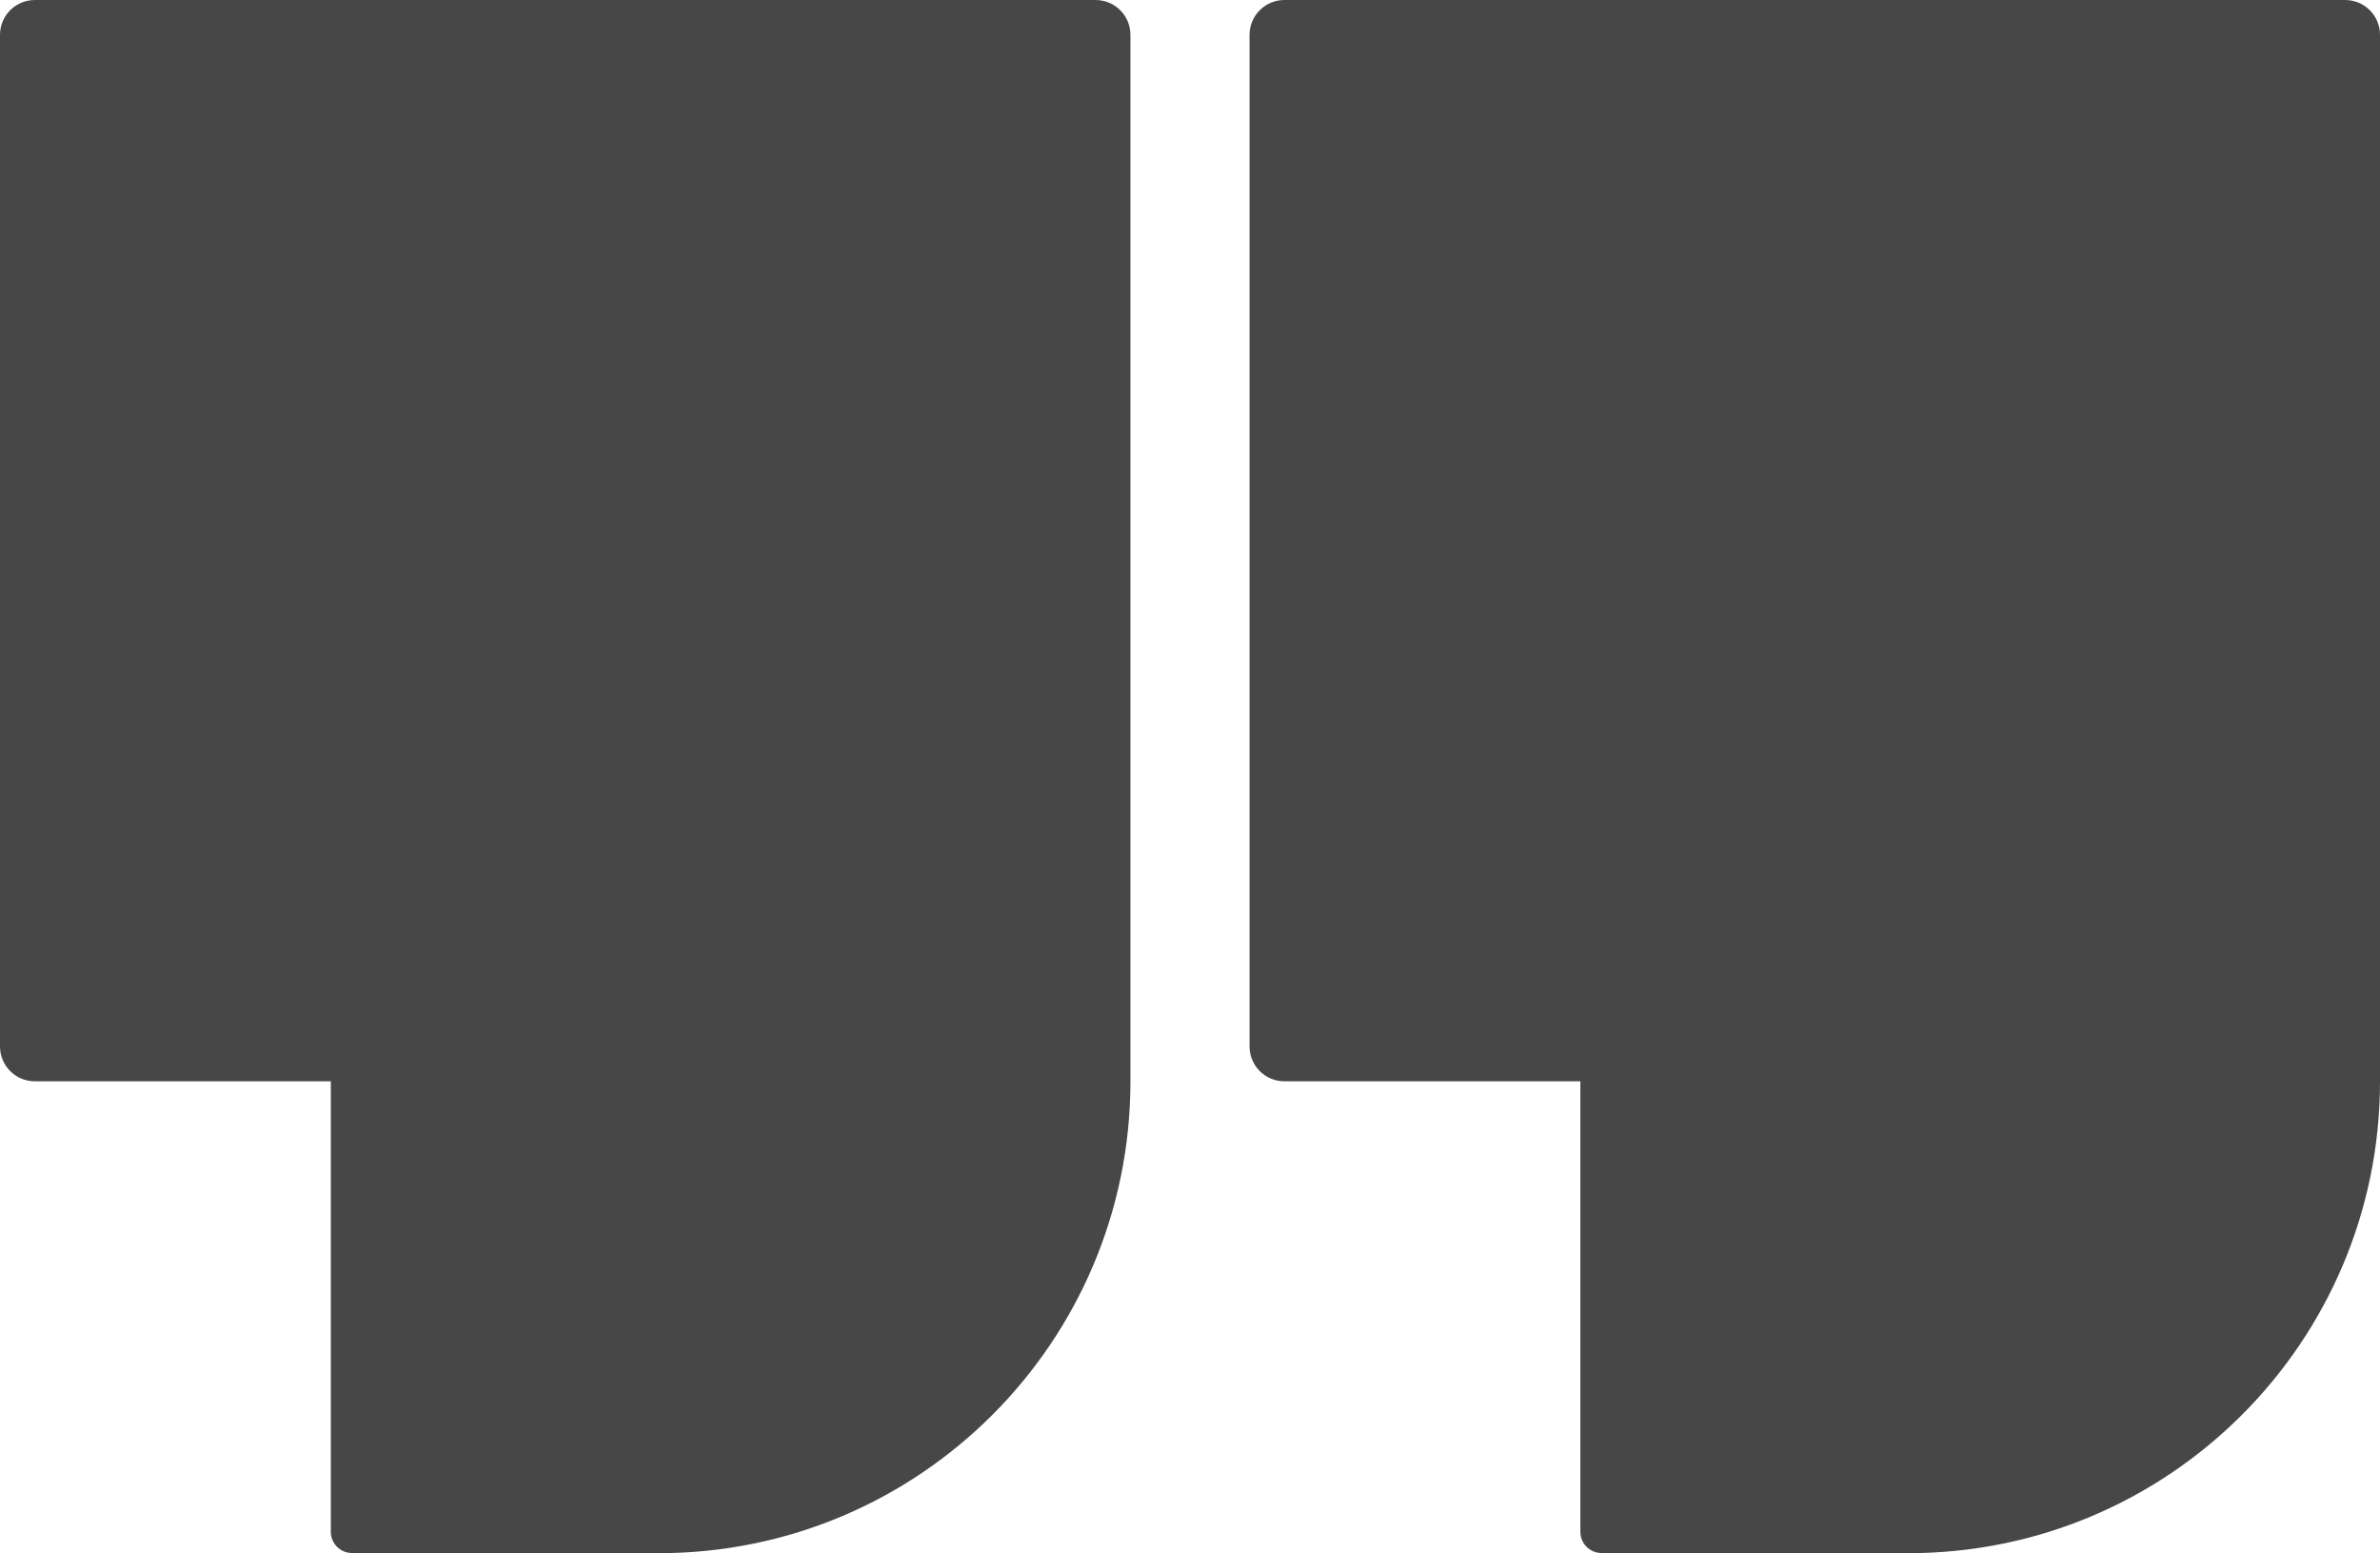
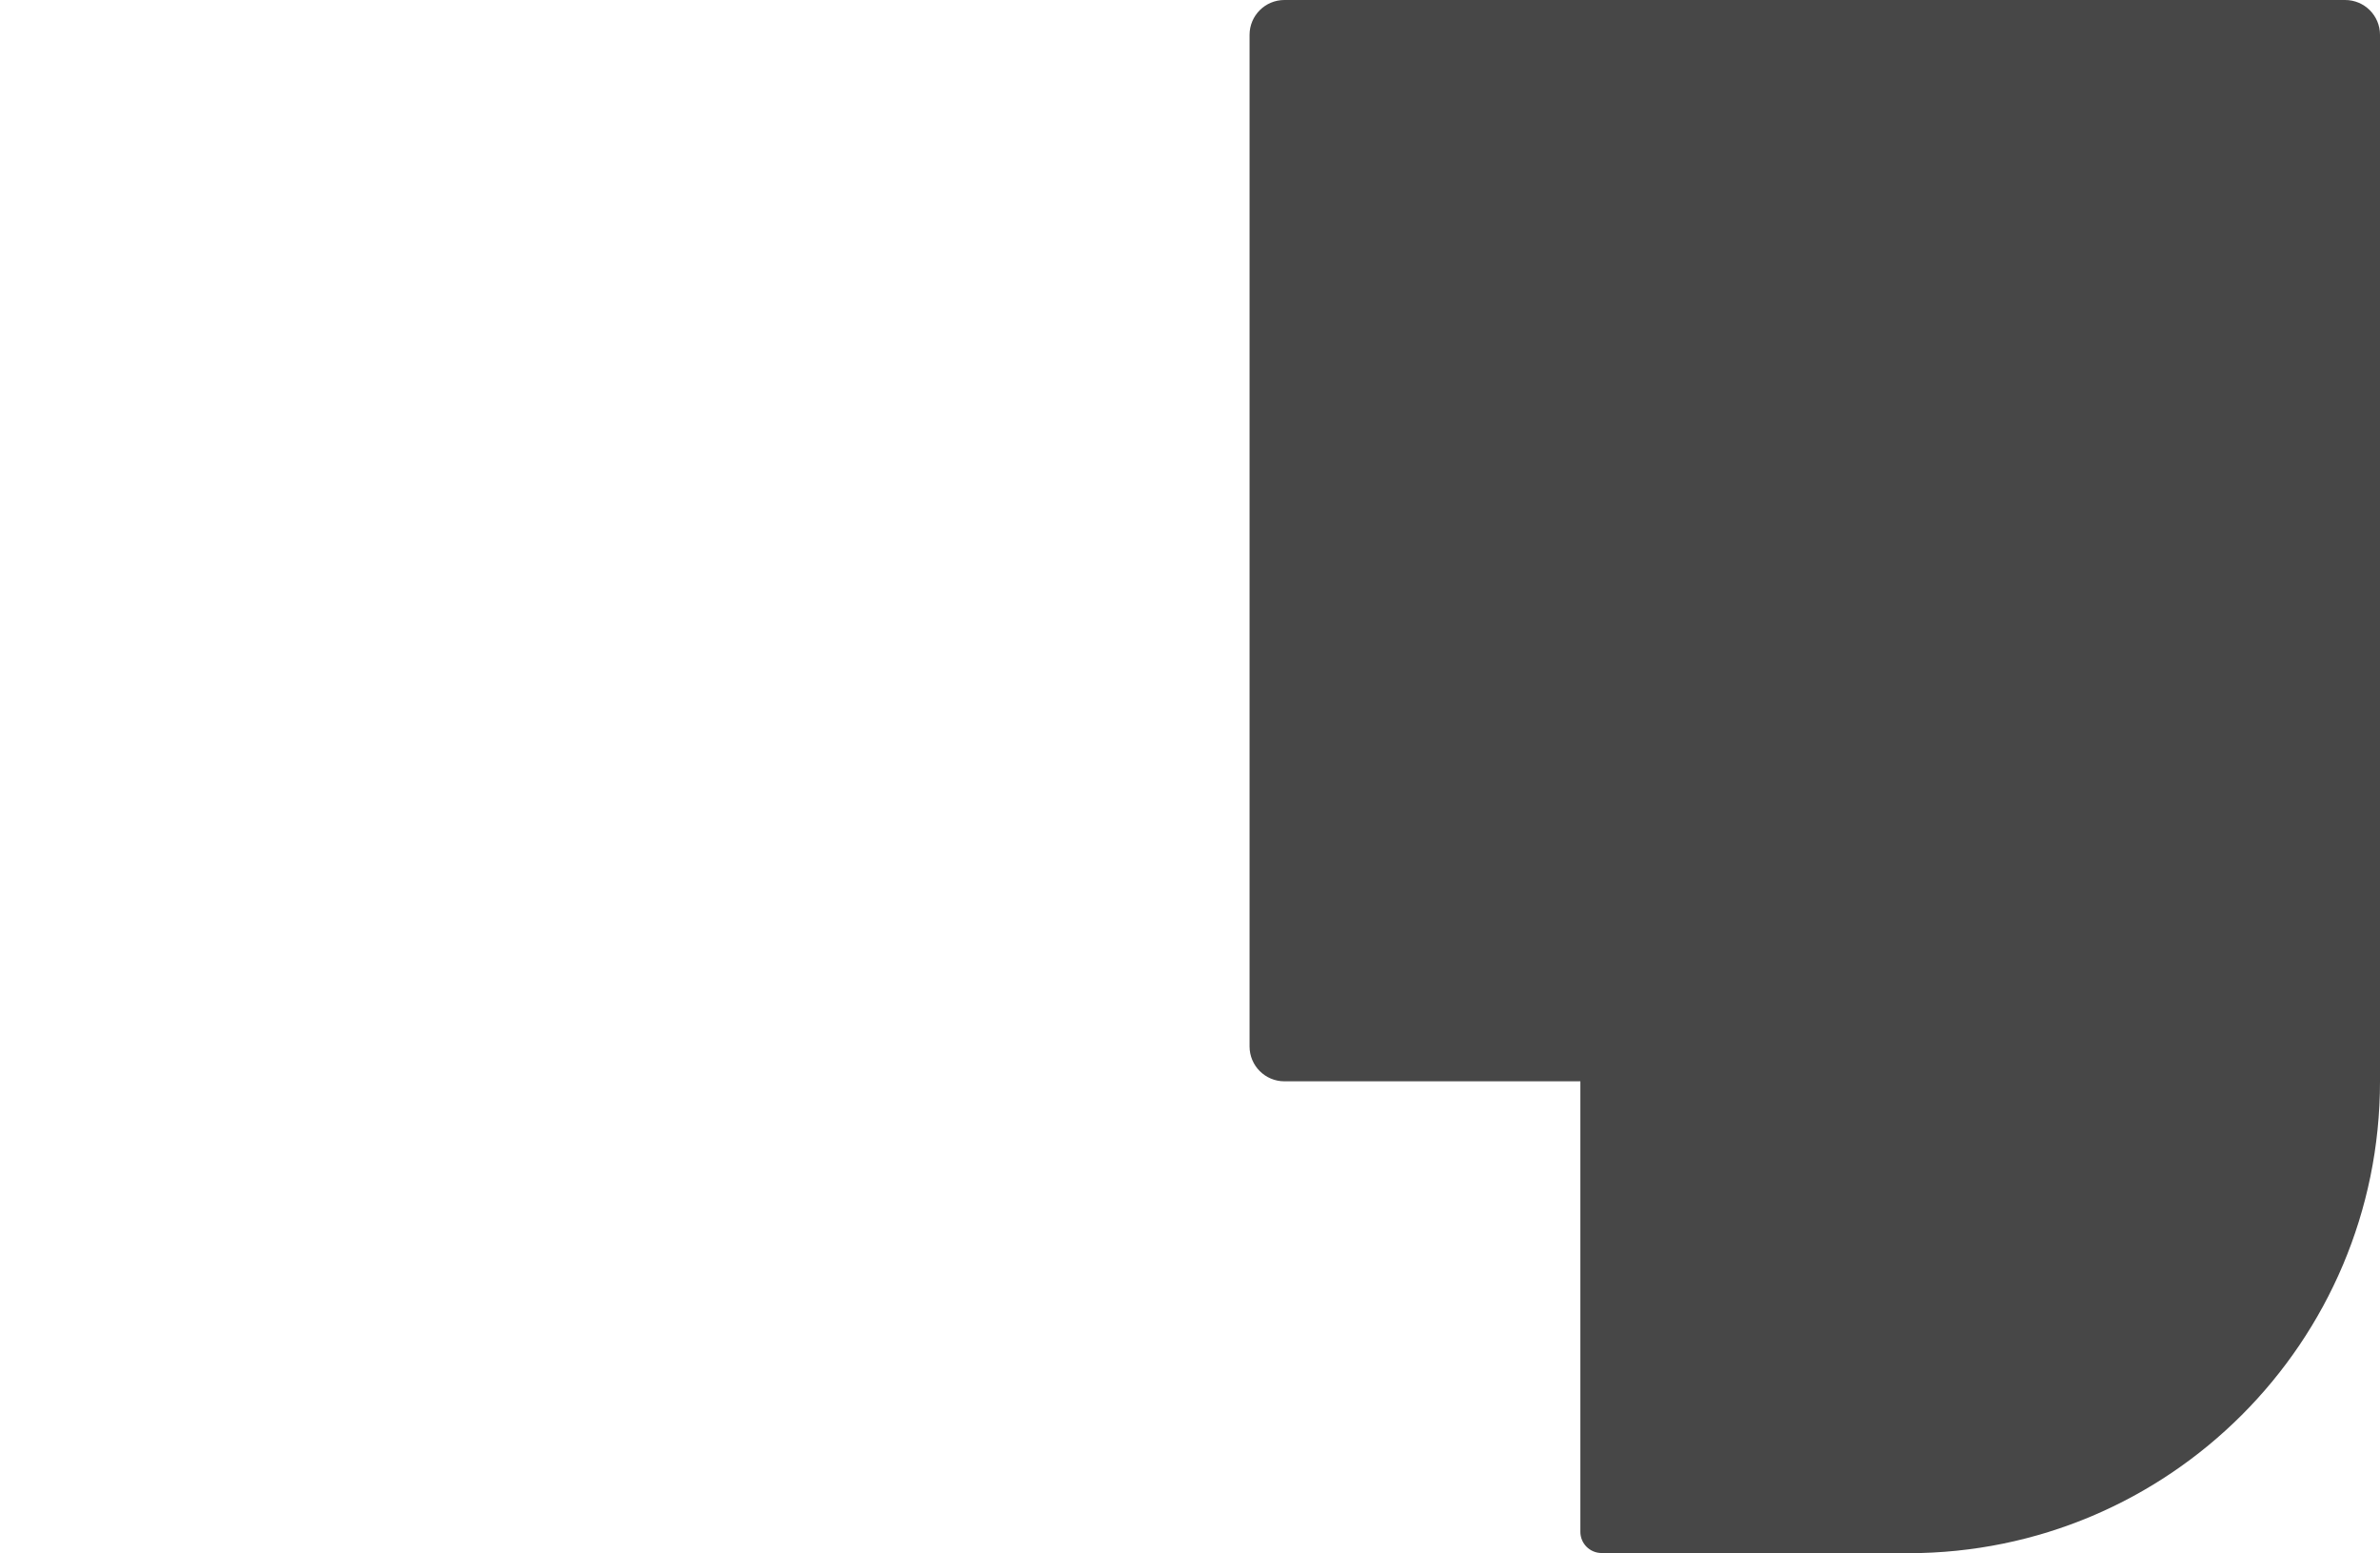
<svg xmlns="http://www.w3.org/2000/svg" id="Layer_2" data-name="Layer 2" viewBox="0 0 595.27 388.41">
  <defs>
    <style>
      .cls-1 {
        fill: #474747;
      }
    </style>
  </defs>
  <g id="tło">
-     <path class="cls-1" d="M282.74,8.72c0-4.82-3.9-8.72-8.72-8.72H8.72C3.9,0,0,3.9,0,8.72v252.96c0,4.82,3.9,8.72,8.72,8.72h74.02v112.65c0,2.94,2.38,5.31,5.31,5.31h76.69v.04c65.17,0,118-52.83,118-118V8.72Z" />
    <path class="cls-1" d="M595.27,8.72c0-4.82-3.9-8.72-8.72-8.72h-265.3c-4.82,0-8.72,3.9-8.72,8.72v252.96c0,4.82,3.9,8.72,8.72,8.72h74.02v112.65c0,2.94,2.38,5.31,5.31,5.31h76.69v.04c65.17,0,118-52.83,118-118V8.72Z" />
  </g>
</svg>